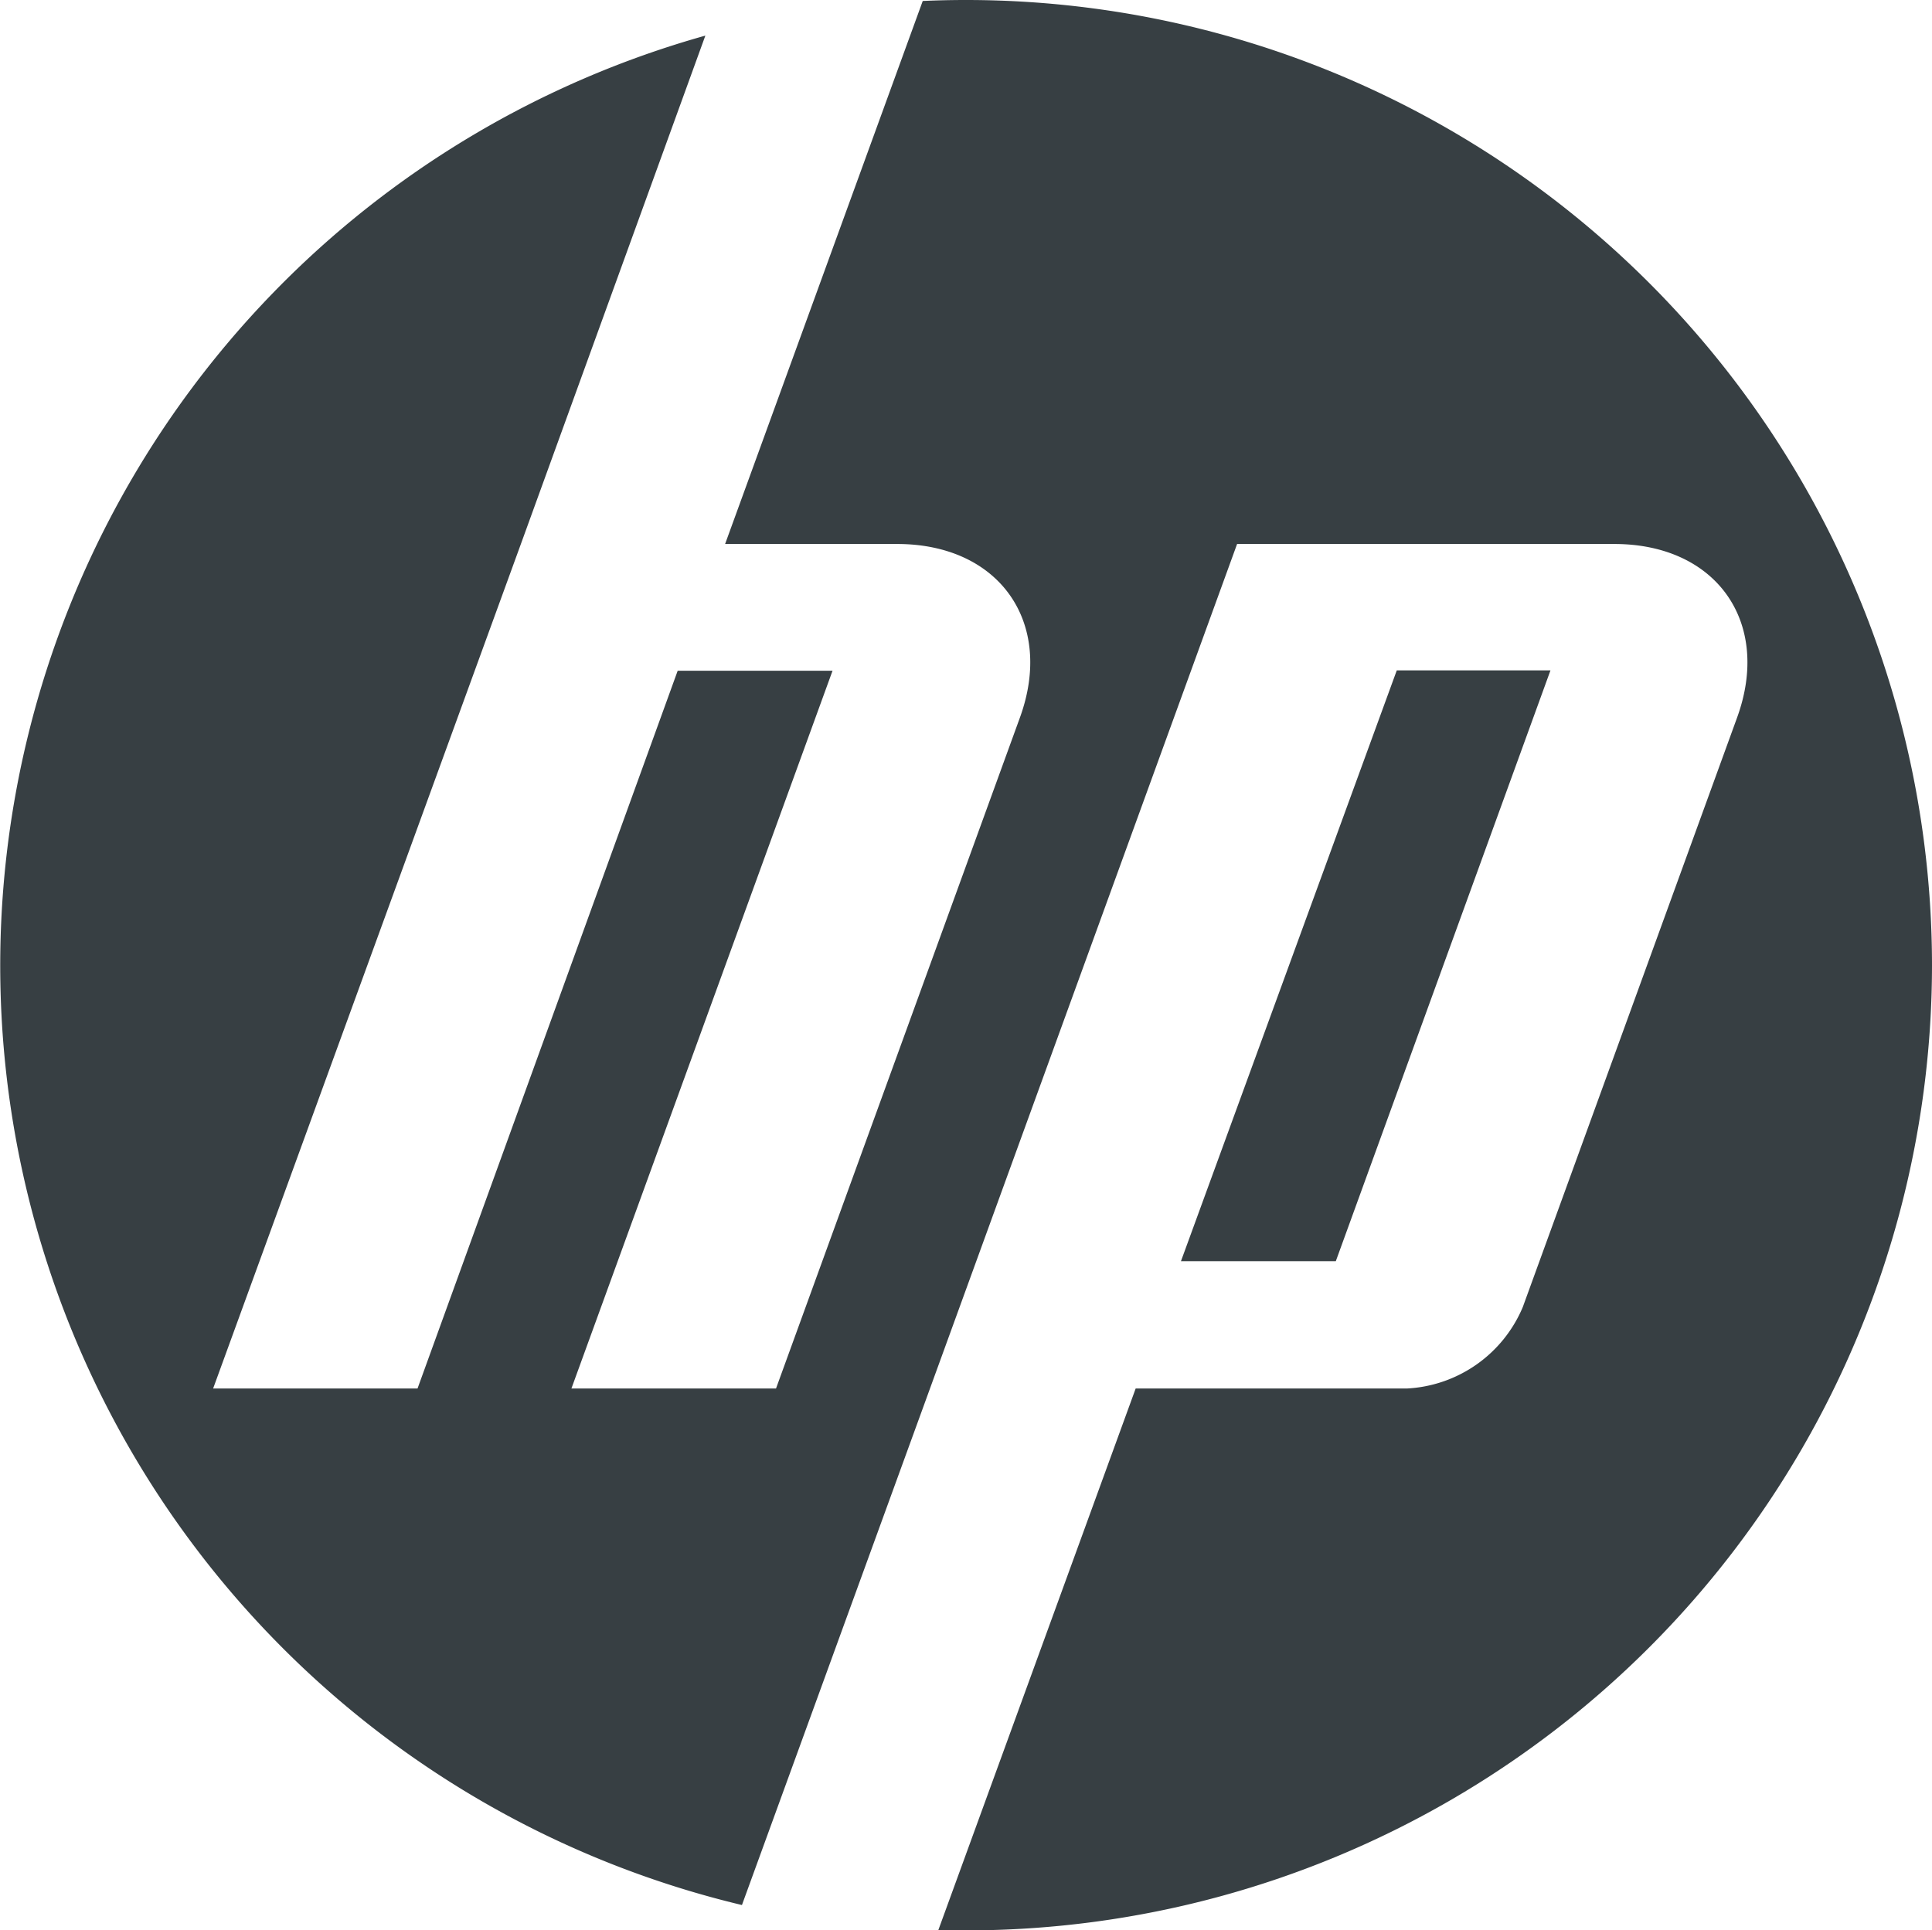
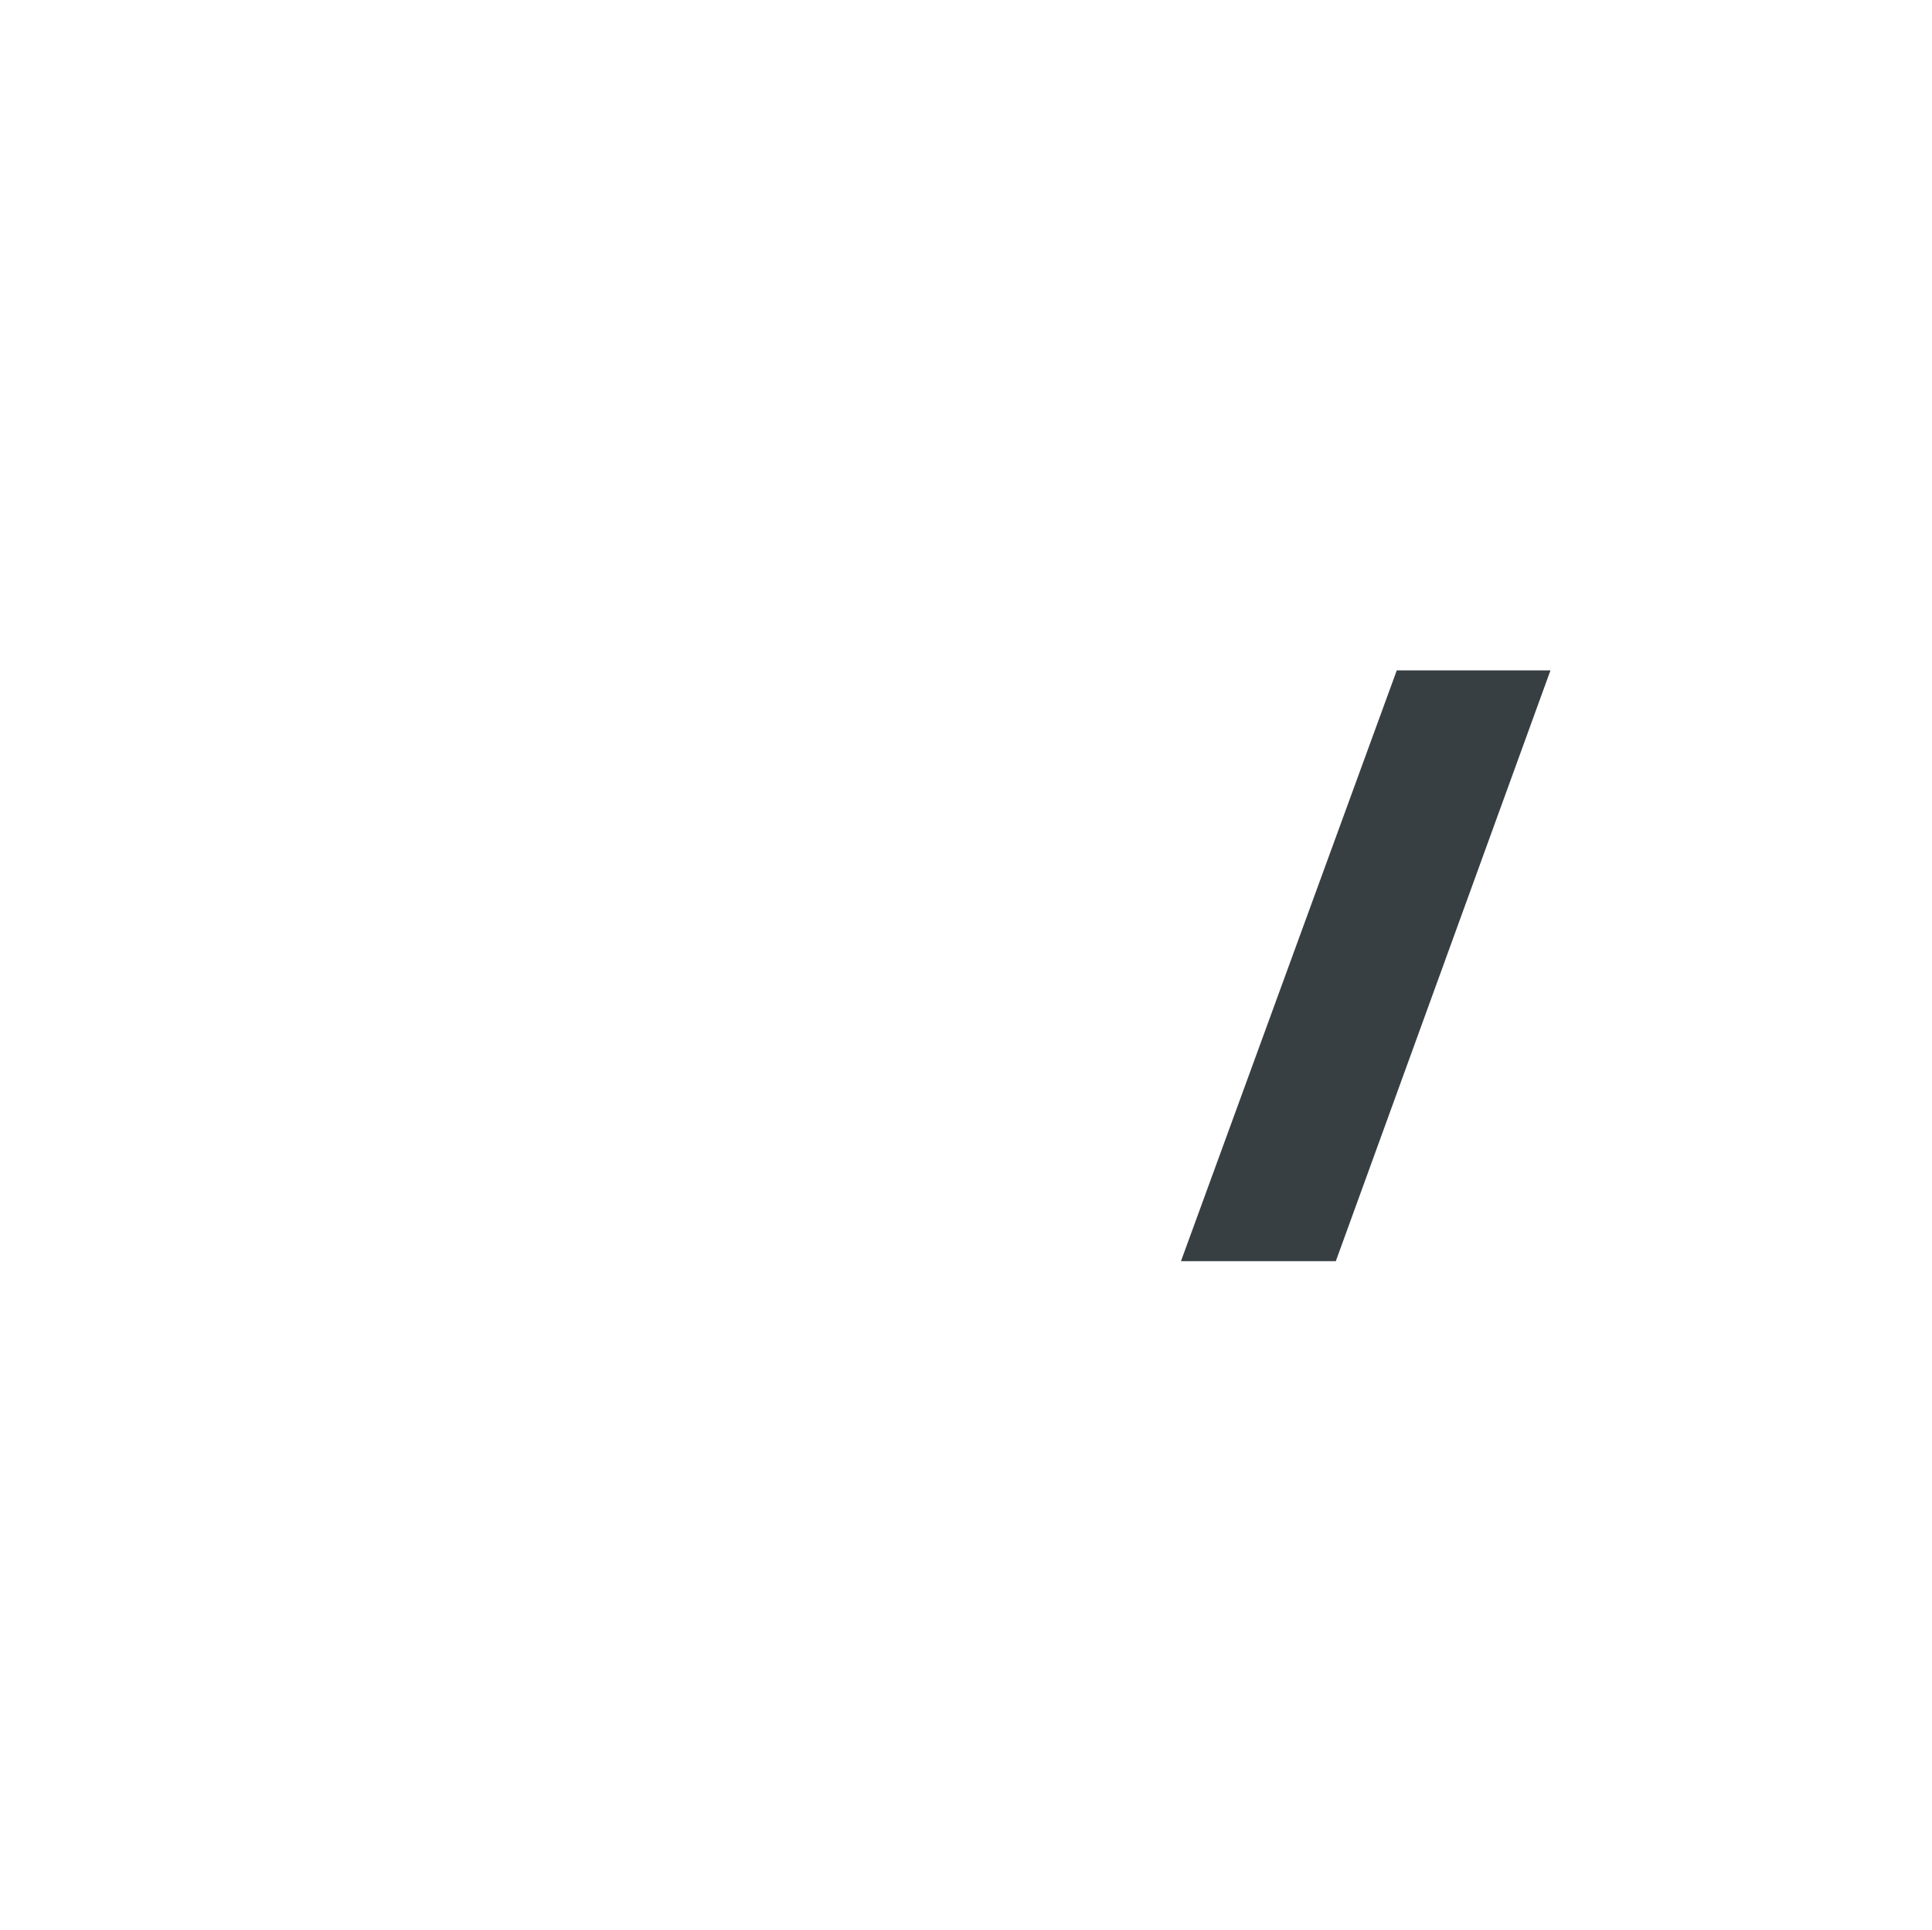
<svg xmlns="http://www.w3.org/2000/svg" id="svg3009" viewBox="0 0 99.81 99.75">
  <defs>
    <style>.cls-1{fill:#373f43;}</style>
  </defs>
  <title>HP_logo_2012</title>
  <g id="g3017">
    <g id="g3061">
      <g id="g3021">
-         <path id="path3023" class="cls-1" d="M99.8,49.9A49.9,49.9,0,0,0,49.9,0q-1.13,0-2.24.05L37.45,28.11h8.89c5.29,0,8.14,4.07,6.33,9L40.08,71.75H29.51L43,34.66h-8L21.56,71.75H11L26.9,28.11h0L36.43,1.84a49.91,49.91,0,0,0,1.89,96.6L47.58,73h0L63.9,28.11H83.39c5.29,0,8.14,4.07,6.33,9L78.66,67.54a6.88,6.88,0,0,1-6,4.21h-14l-10.2,28h1.48A49.9,49.9,0,0,0,99.8,49.9" transform="translate(0.01)" />
-       </g>
+         </g>
      <g id="g3025">
        <path id="path3027" class="cls-1" d="M80.09,34.64H72.15L61,65.17h8L80.09,34.64" transform="translate(0.01)" />
      </g>
    </g>
  </g>
</svg>